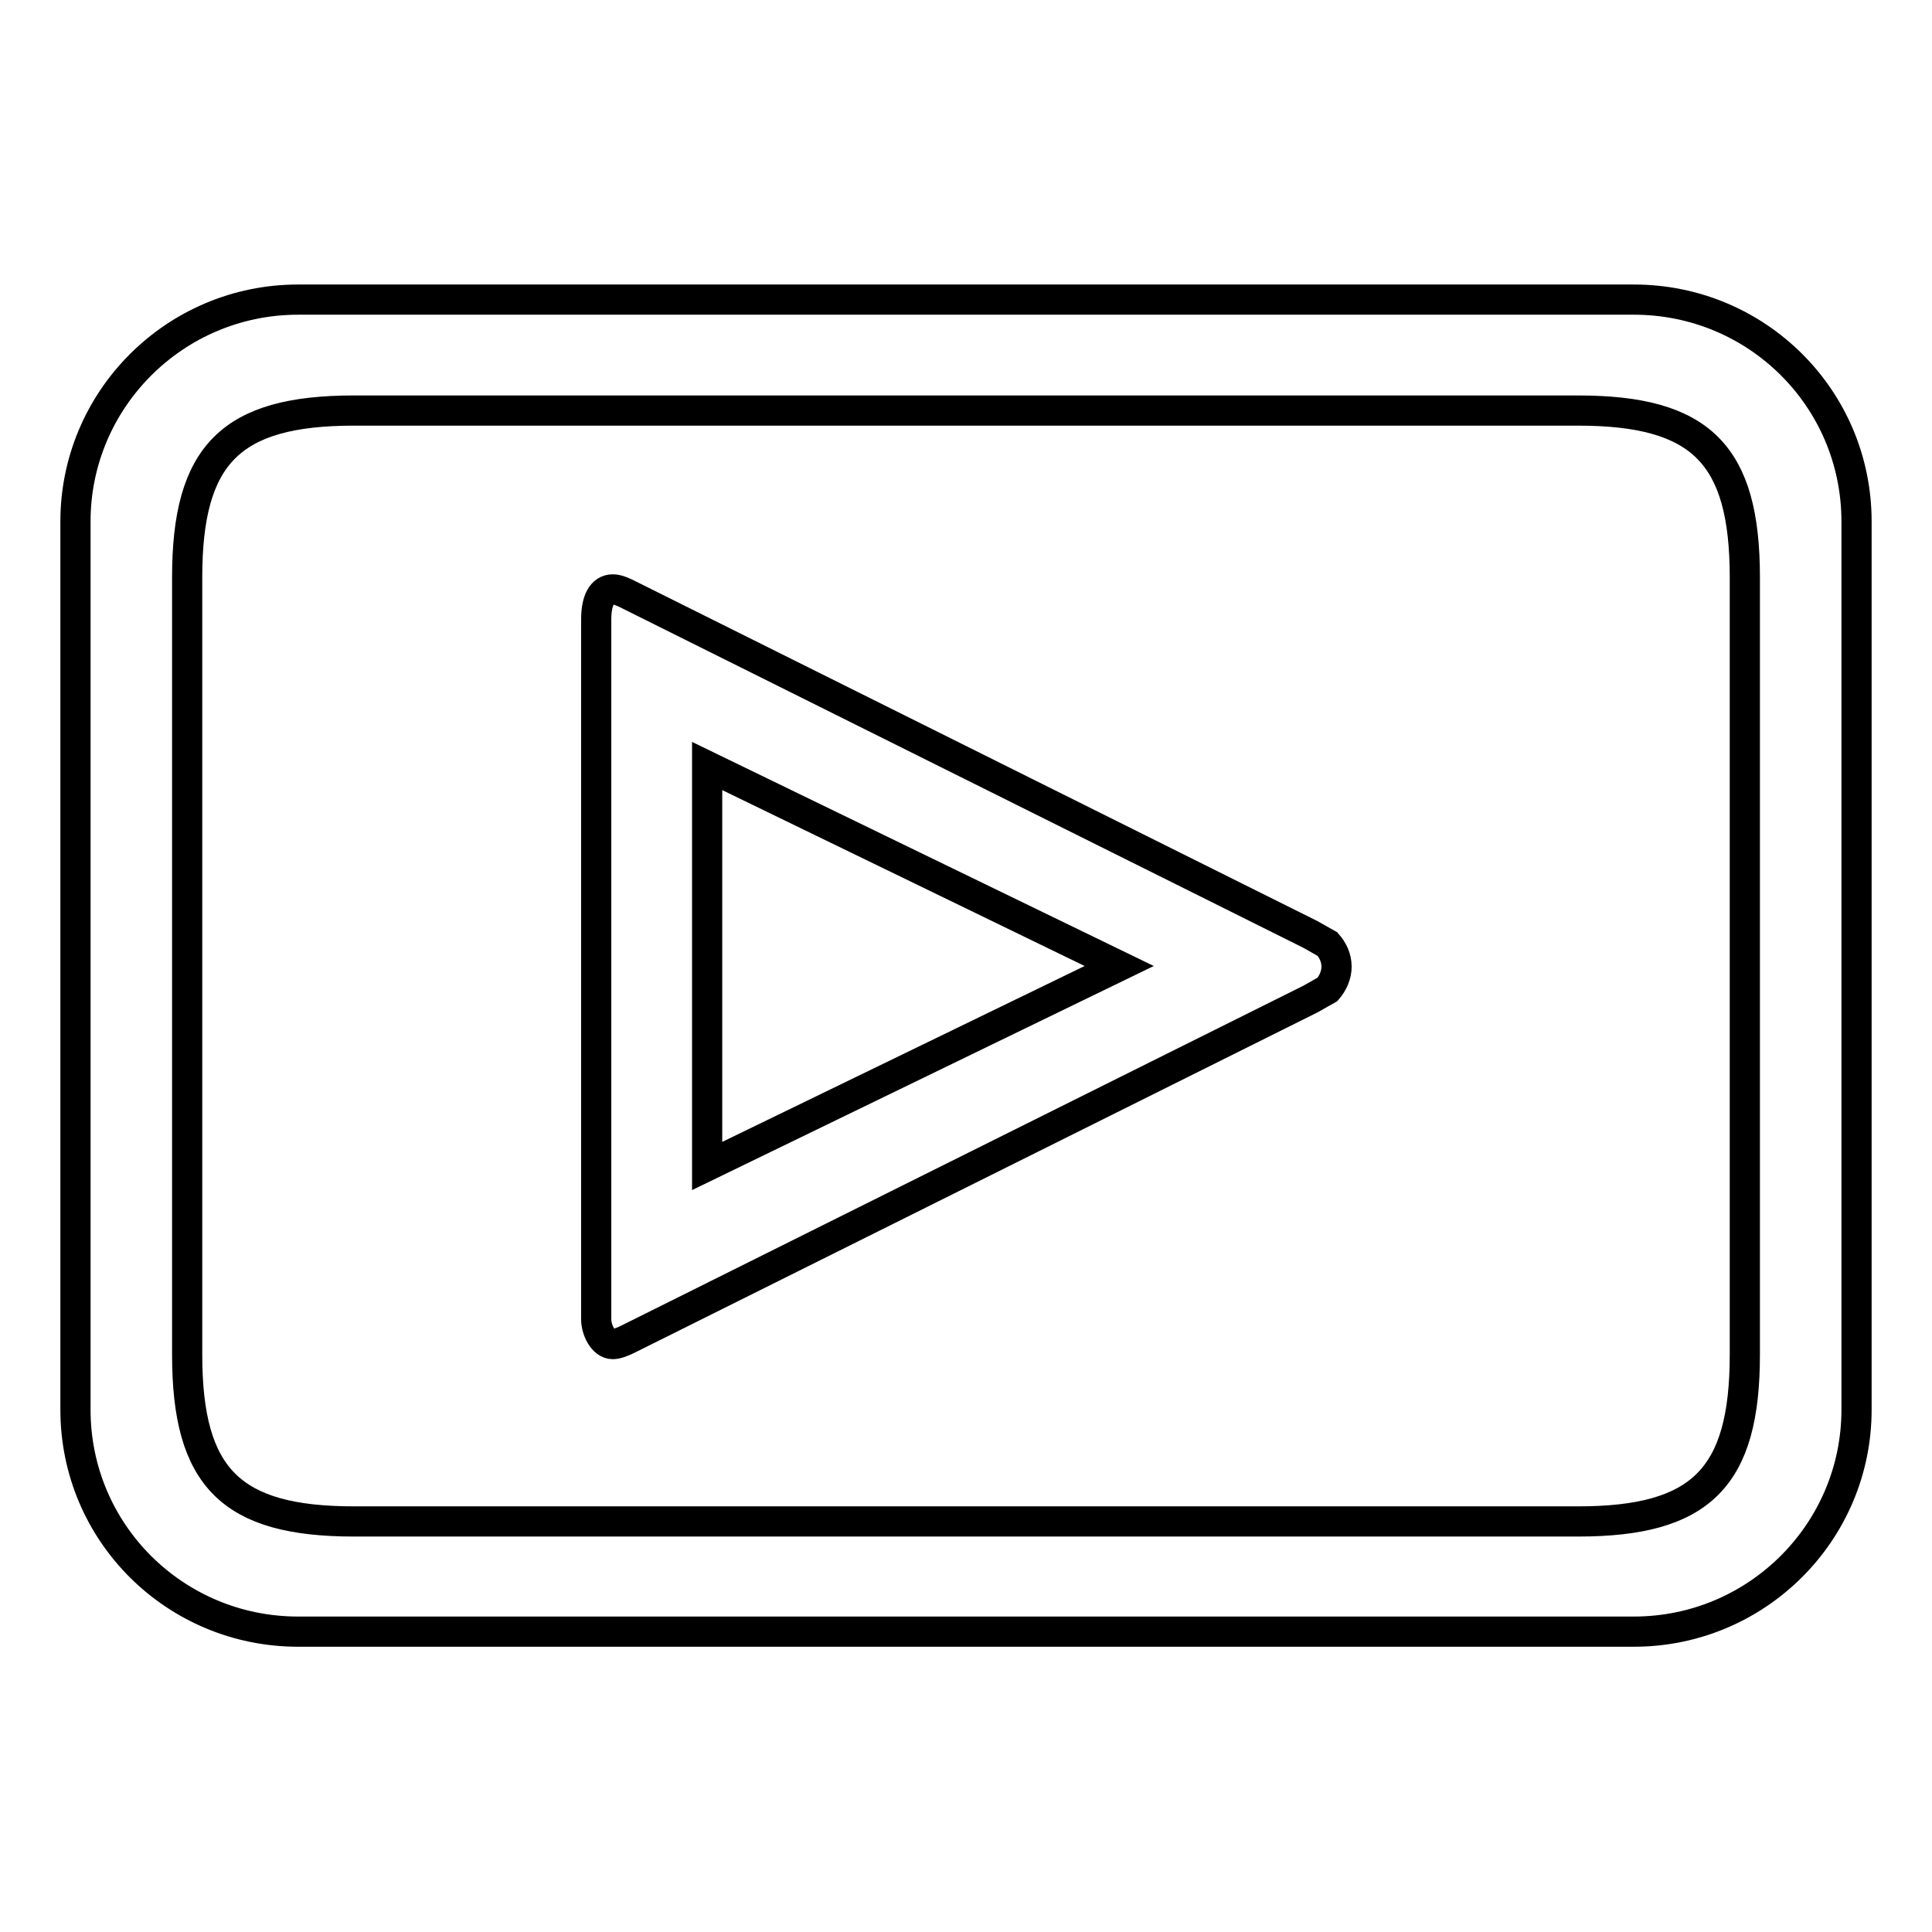
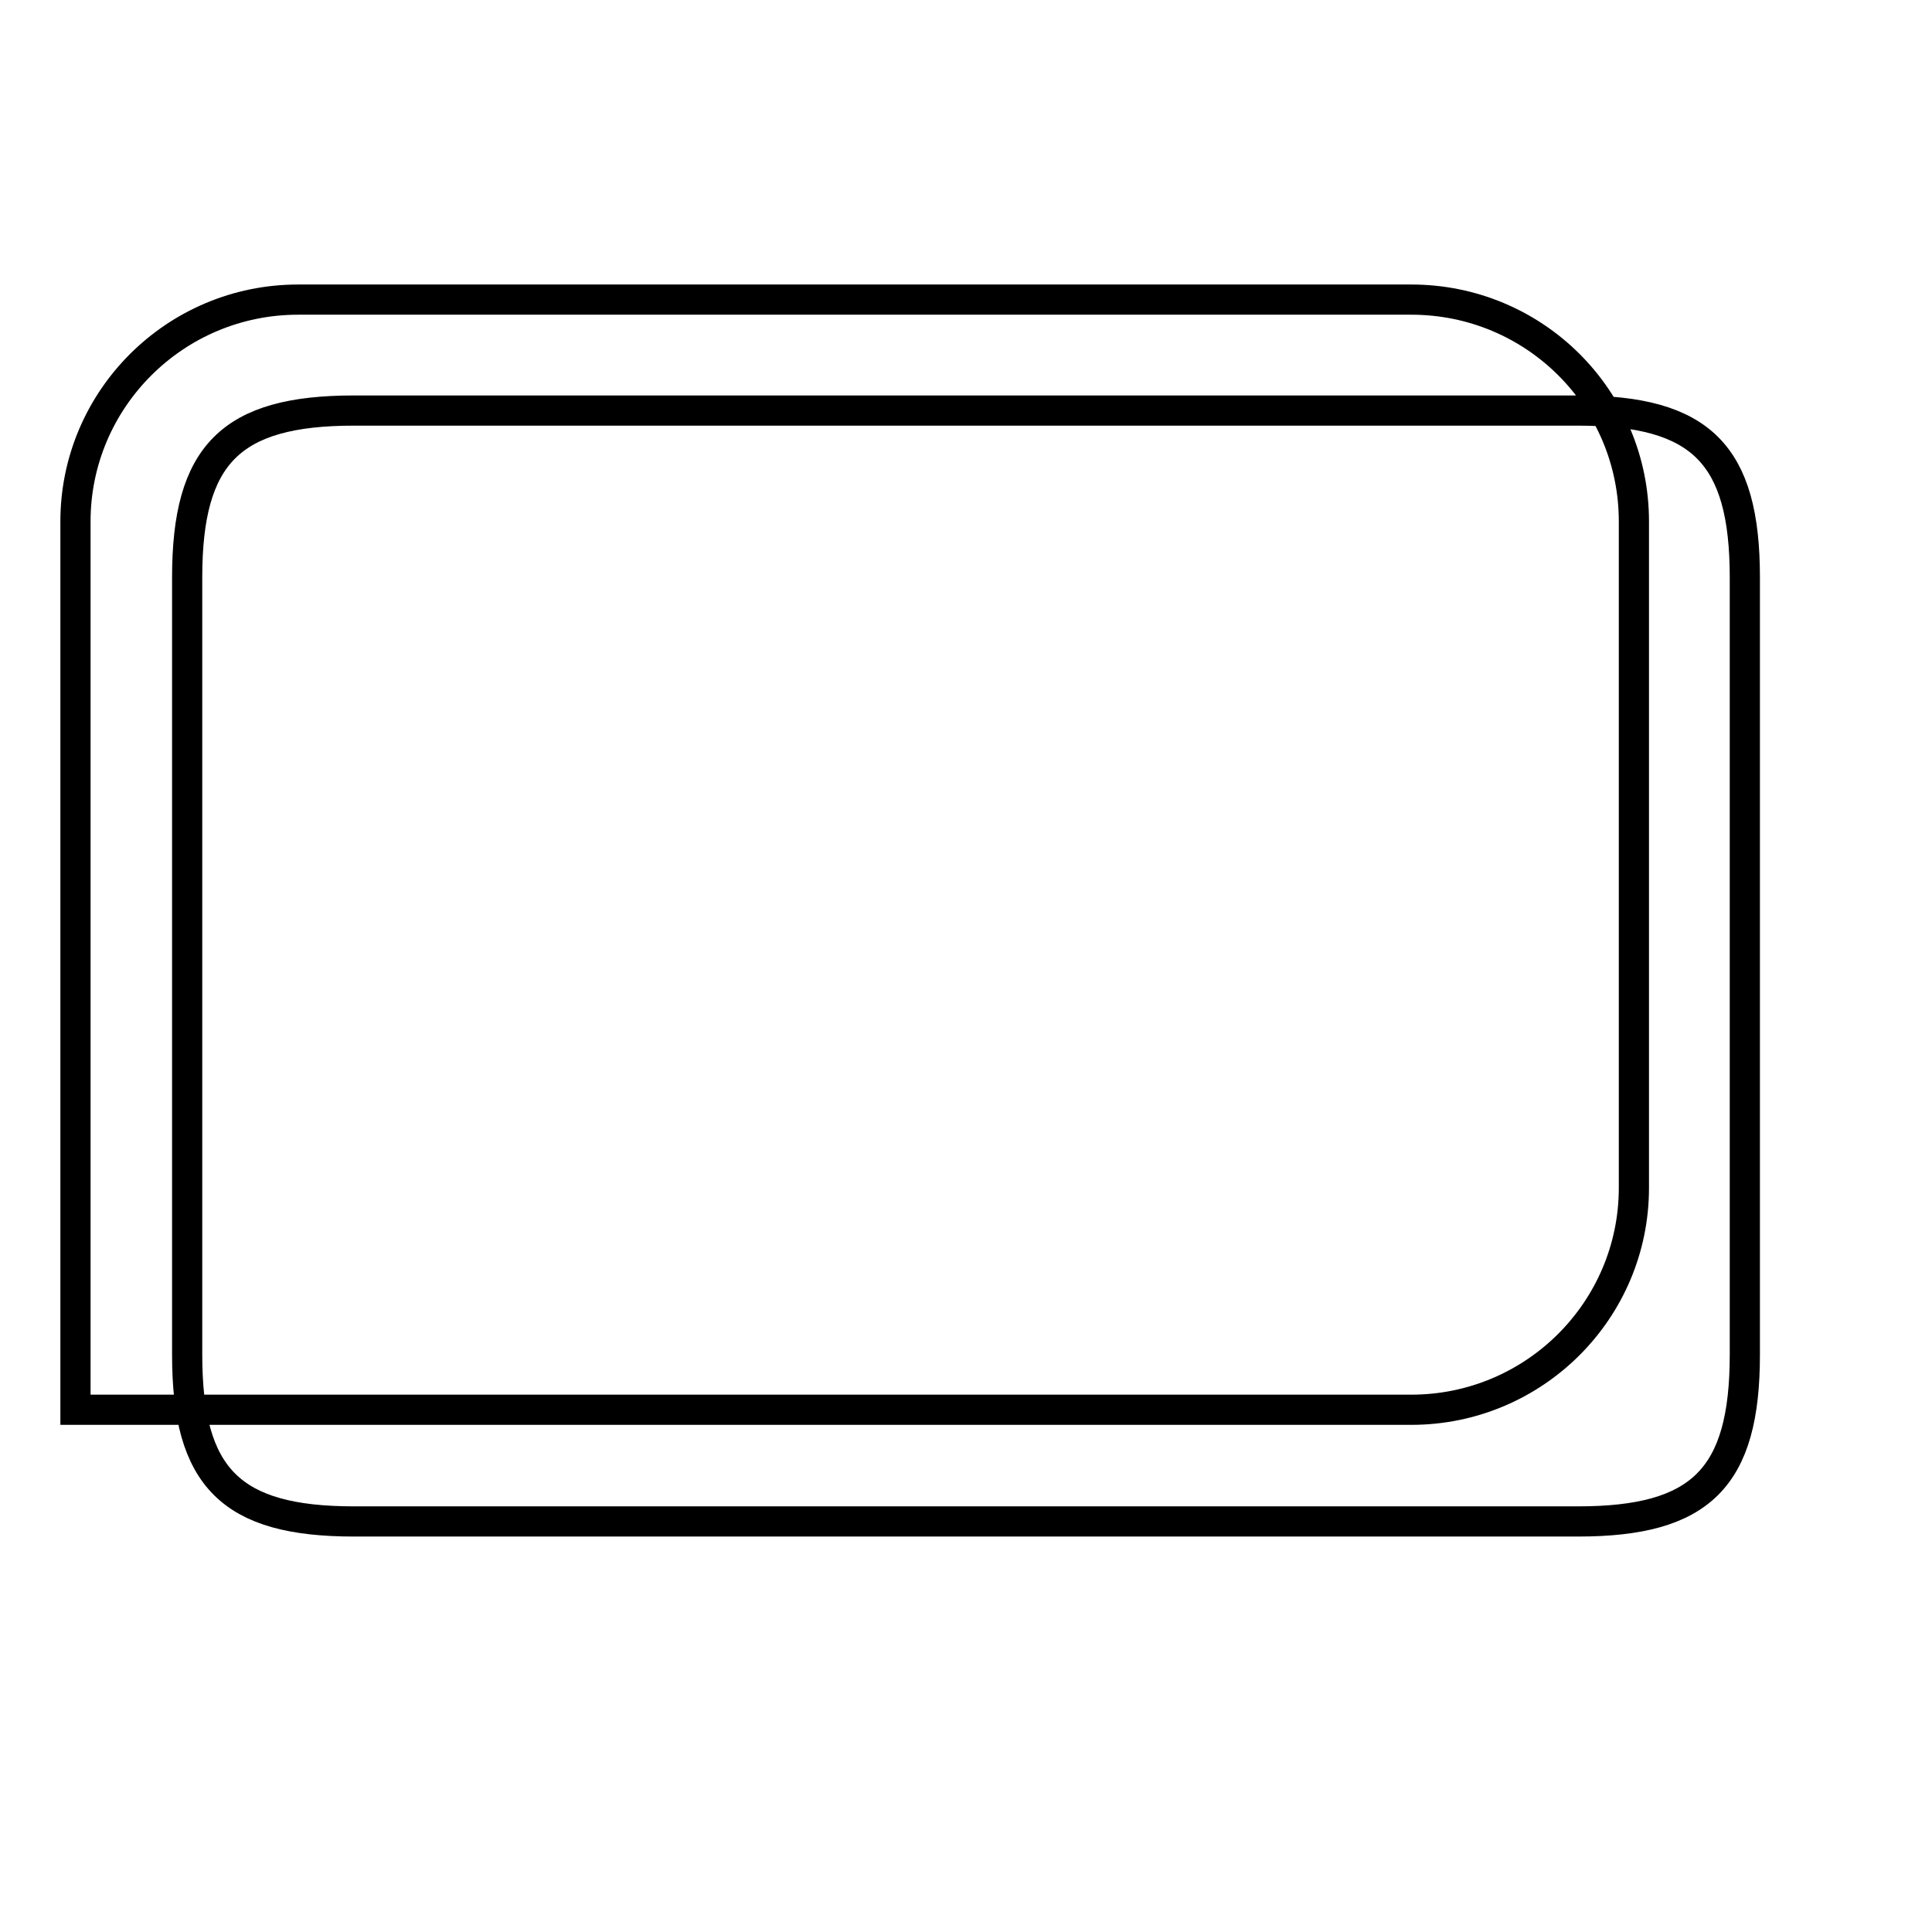
<svg xmlns="http://www.w3.org/2000/svg" version="1.1" x="0px" y="0px" viewBox="0 0 256 256" enable-background="new 0 0 256 256" xml:space="preserve">
  <g>
    <g>
-       <path stroke-width="4" fill-opacity="0" stroke="#000000" d="M39.5,39.7C23.2,39.7,10,52.9,10,69.1v117.7c0,16.3,13.2,29.4,29.5,29.4h177c16.3,0,29.5-13.2,29.5-29.4V69.1c0-16.3-13.2-29.4-29.5-29.4H39.5z M46.9,54.4h162.2c16.3,0,22.1,5.8,22.1,22.1v103c0,16.3-5.8,22.1-22.1,22.1H46.9c-16.3,0-22.1-5.8-22.1-22.1v-103C24.8,60.2,30.6,54.4,46.9,54.4" />
-       <path stroke-width="4" fill-opacity="0" stroke="#000000" d="M83.3,177.4l90.3-45c0.7-0.4,2.3-1.3,2.3-1.3c0.7-0.8,1.2-1.9,1.2-3c0-1.2-0.5-2.2-1.2-3c0,0-1.6-0.9-2.3-1.3l-90.3-45c-0.6-0.3-1.4-0.7-2.1-0.7c-1.4,0-2.2,1.4-2.2,4v92.7c0,1.4,0.9,3.3,2.2,3.3C81.8,178.1,82.7,177.7,83.3,177.4 M93.7,101.5l54.6,26.5l-54.6,26.5V101.5z" />
+       <path stroke-width="4" fill-opacity="0" stroke="#000000" d="M39.5,39.7C23.2,39.7,10,52.9,10,69.1v117.7h177c16.3,0,29.5-13.2,29.5-29.4V69.1c0-16.3-13.2-29.4-29.5-29.4H39.5z M46.9,54.4h162.2c16.3,0,22.1,5.8,22.1,22.1v103c0,16.3-5.8,22.1-22.1,22.1H46.9c-16.3,0-22.1-5.8-22.1-22.1v-103C24.8,60.2,30.6,54.4,46.9,54.4" />
    </g>
  </g>
</svg>